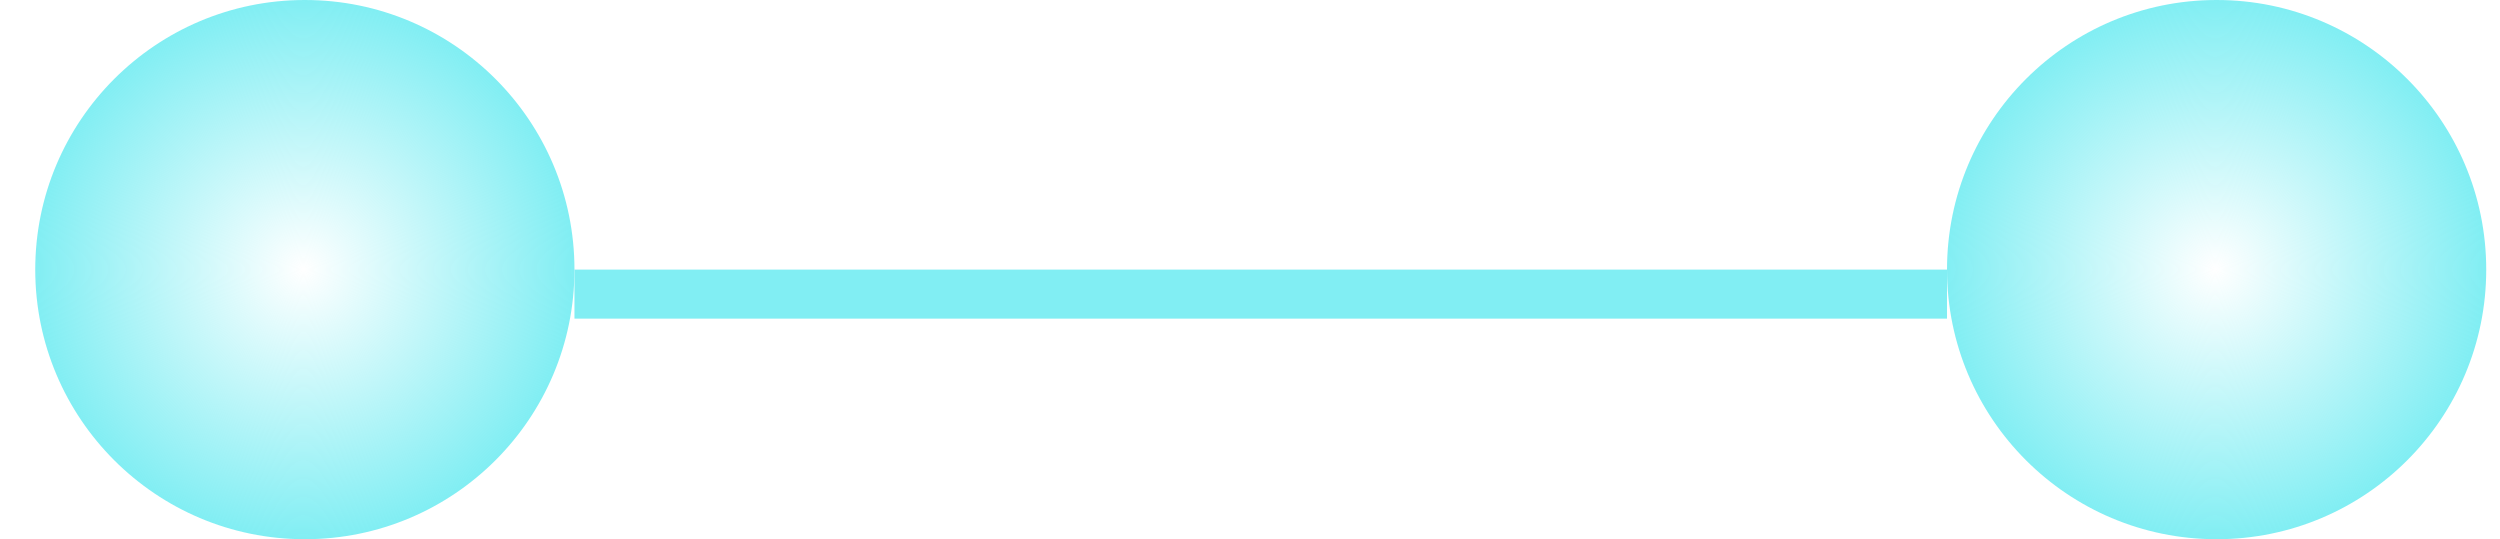
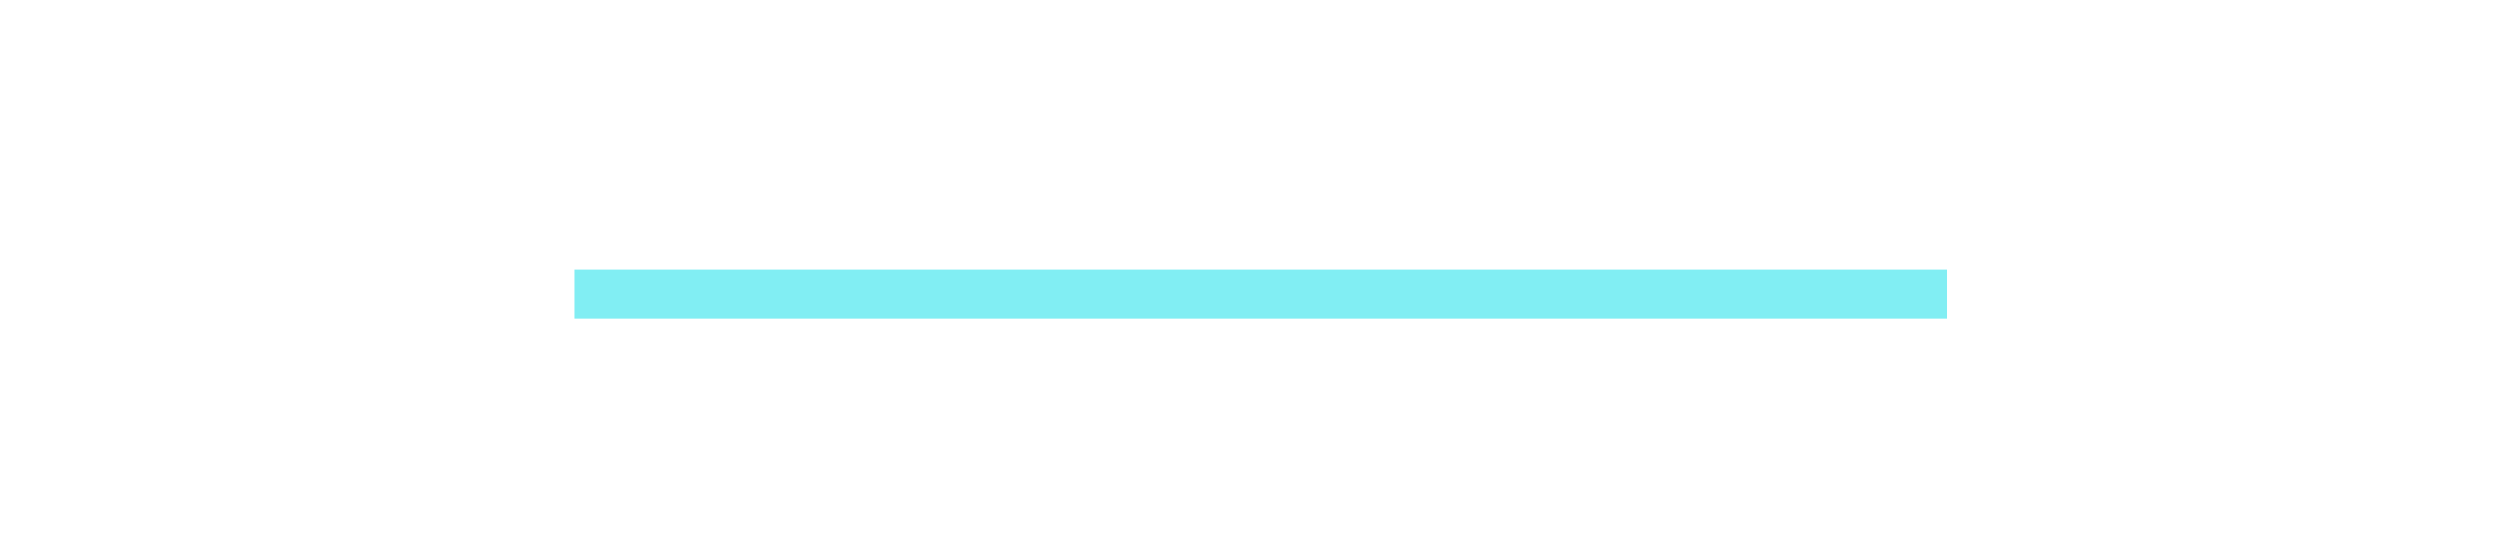
<svg xmlns="http://www.w3.org/2000/svg" width="51" height="11" viewBox="0 0 51 11" fill="none">
-   <circle cx="6.219" cy="5.5" r="5.5" transform="rotate(-90 6.219 5.5)" fill="url(#paint0_radial_1_4197)" />
-   <circle cx="45.219" cy="5.5" r="5.5" transform="rotate(-90 45.219 5.5)" fill="url(#paint1_radial_1_4197)" />
  <path d="M11.719 6L39.719 6" stroke="#81EEF3" />
  <defs>
    <radialGradient id="paint0_radial_1_4197" cx="0" cy="0" r="1" gradientUnits="userSpaceOnUse" gradientTransform="translate(6.219 5.47) rotate(90) scale(5.53 5.507)">
      <stop stop-color="#81EEF3" stop-opacity="0" />
      <stop offset="1" stop-color="#81EEF3" />
    </radialGradient>
    <radialGradient id="paint1_radial_1_4197" cx="0" cy="0" r="1" gradientUnits="userSpaceOnUse" gradientTransform="translate(45.219 5.47) rotate(90) scale(5.53 5.507)">
      <stop stop-color="#81EEF3" stop-opacity="0" />
      <stop offset="1" stop-color="#81EEF3" />
    </radialGradient>
  </defs>
</svg>